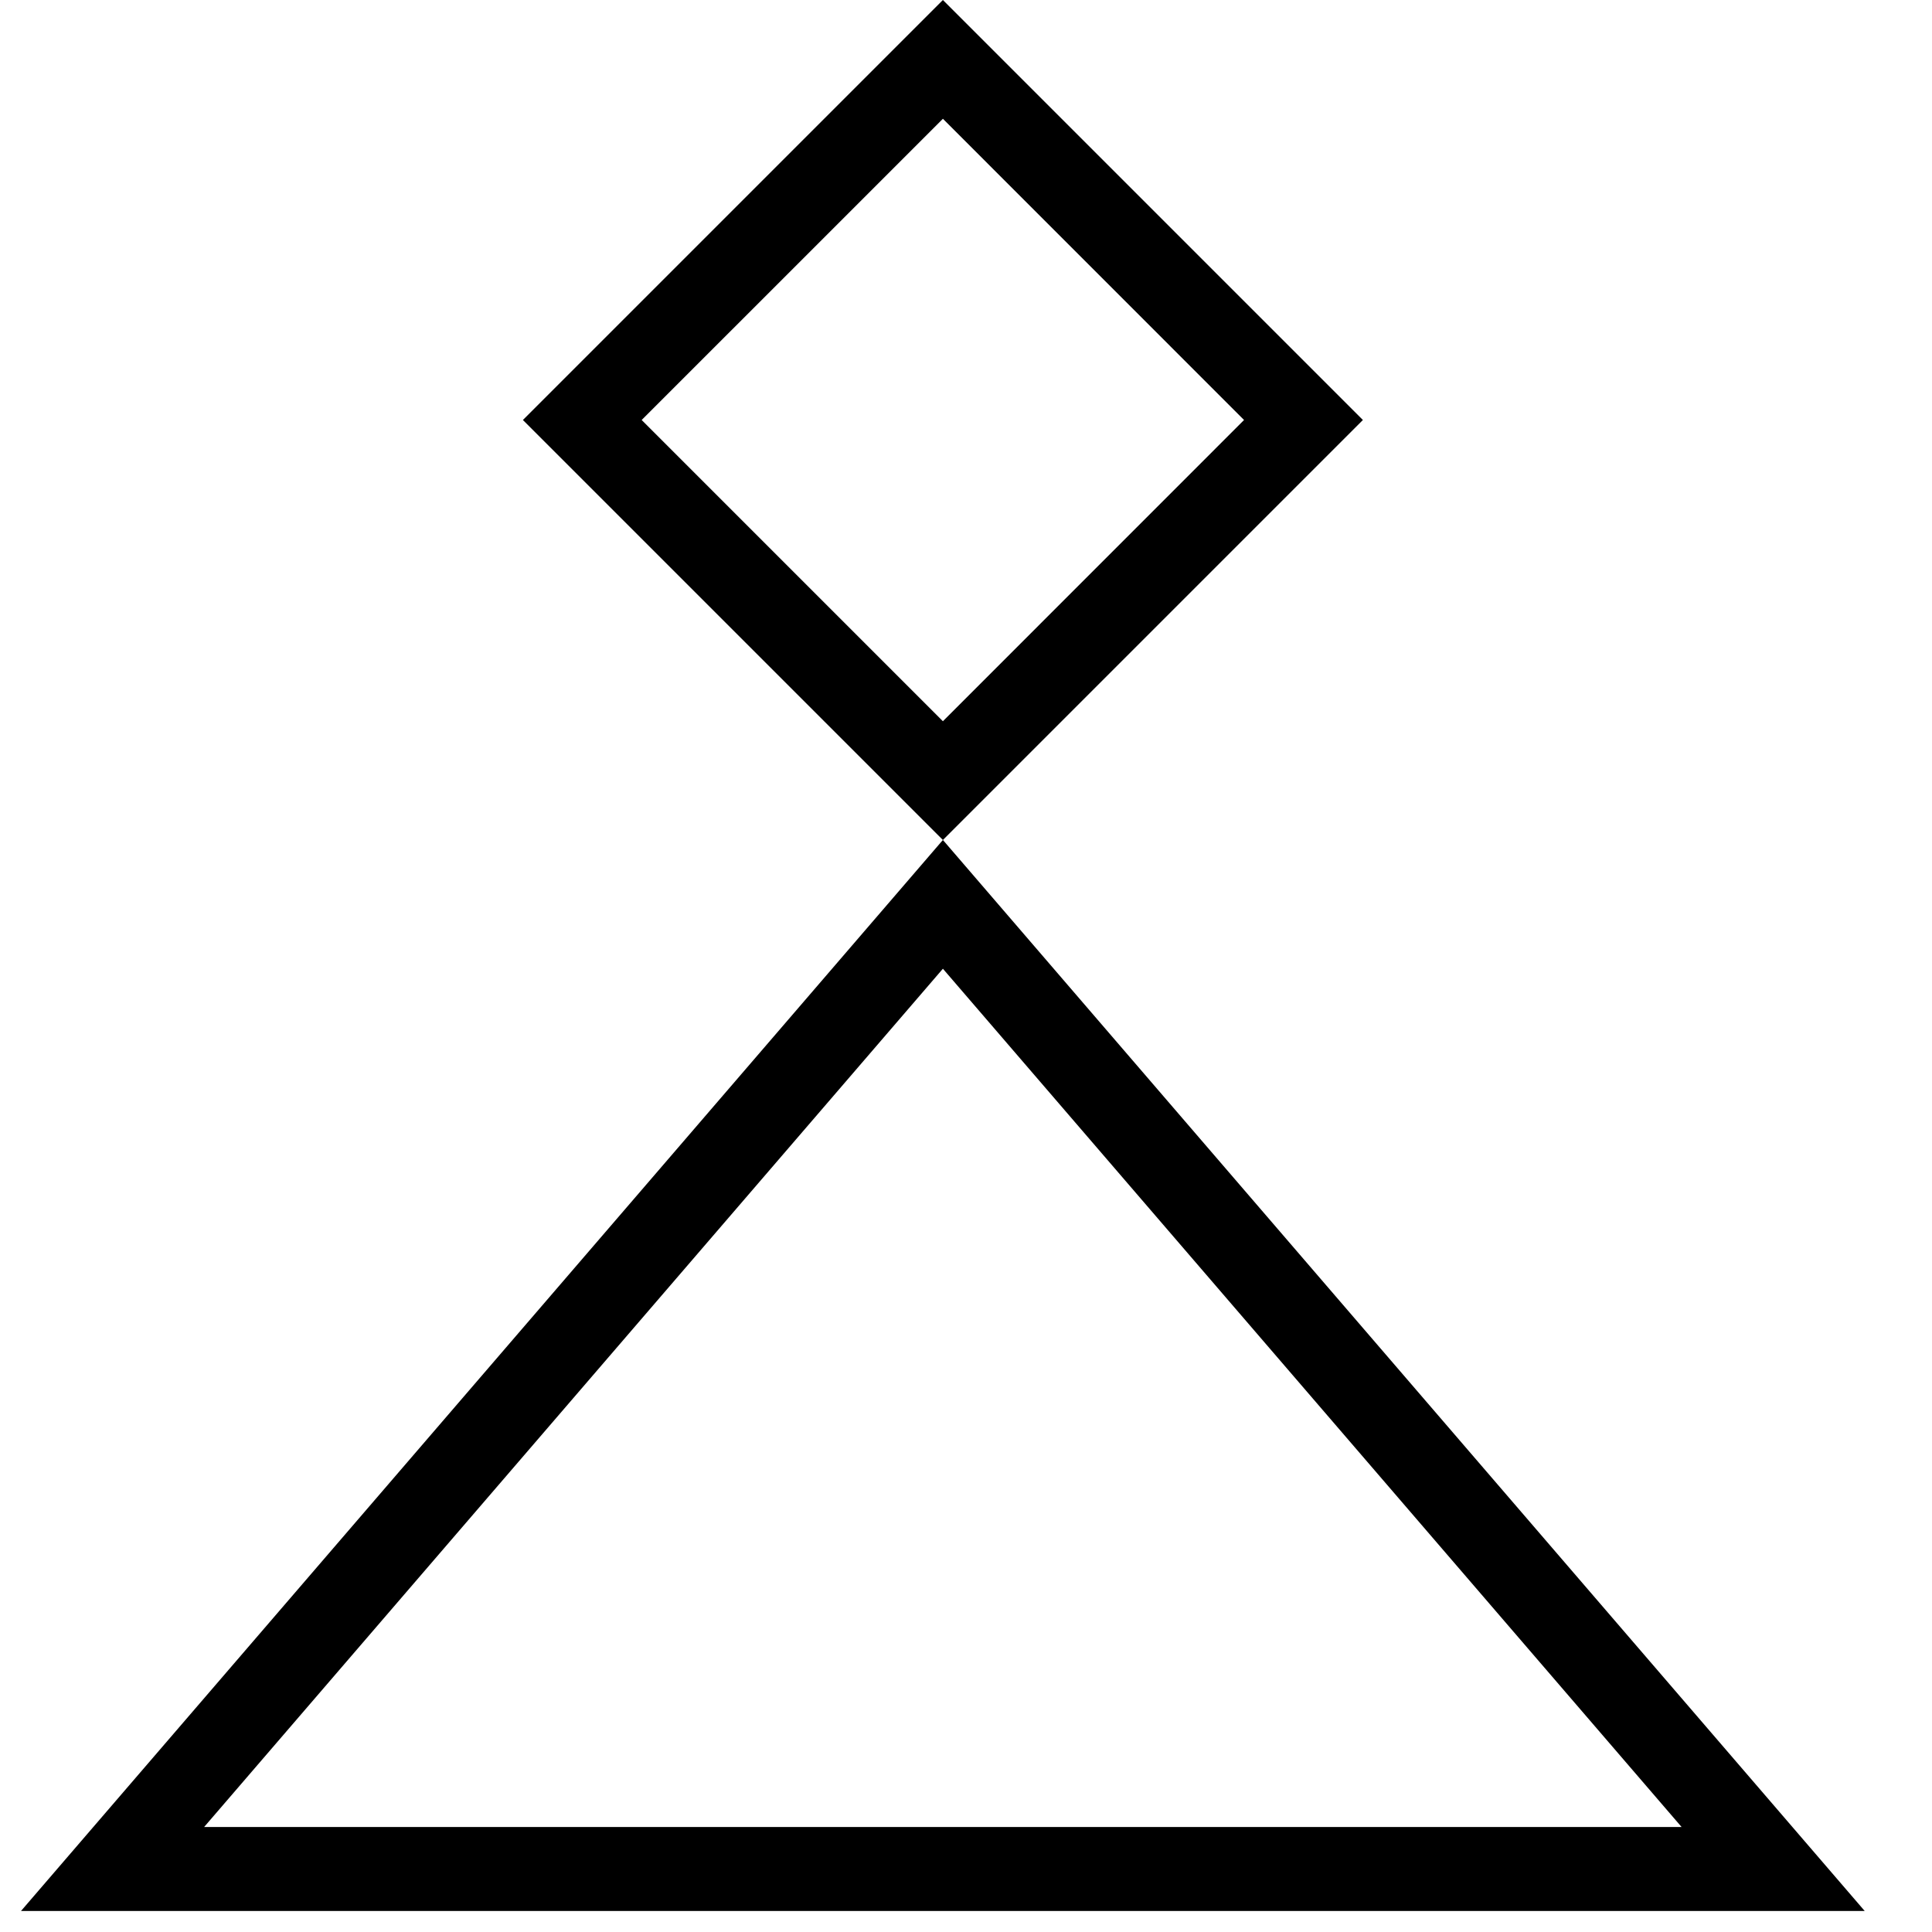
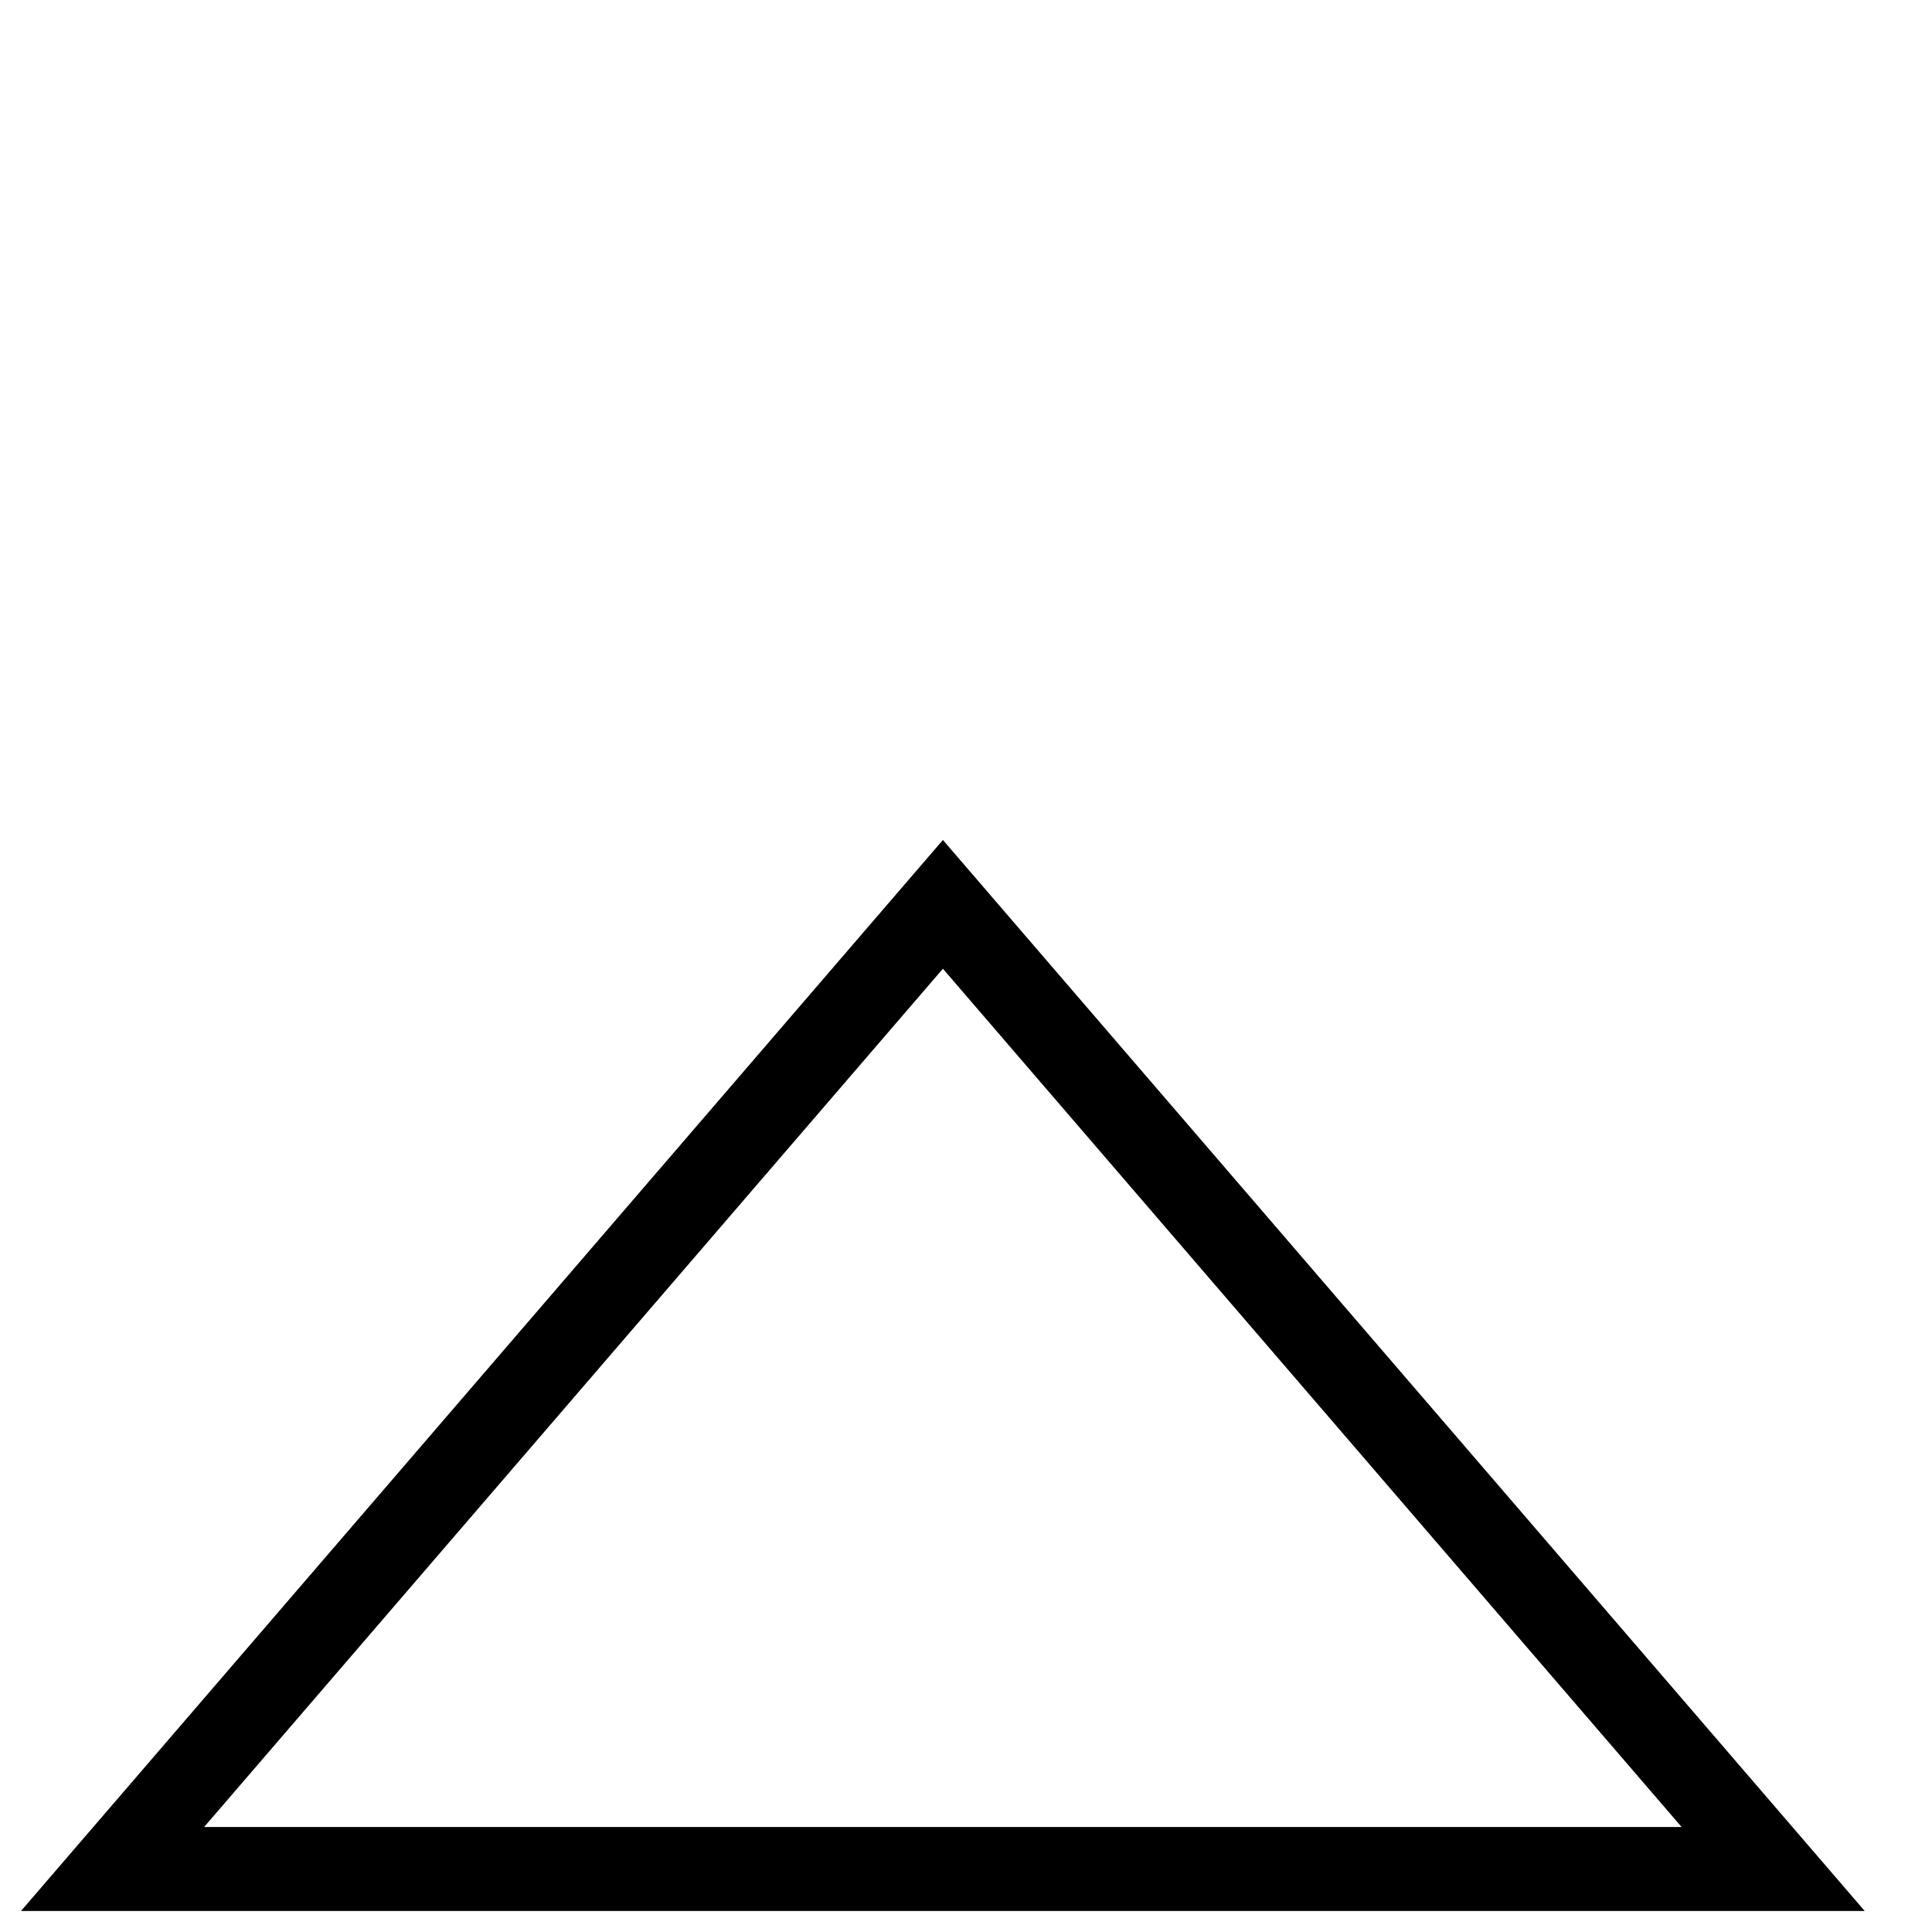
<svg xmlns="http://www.w3.org/2000/svg" width="23" height="23" viewBox="0 0 23 23" fill="none">
-   <path d="M6.225 5L11.225 -4.37114e-07L16.225 5L11.225 10L6.225 5ZM14.81 5L11.225 1.414L7.639 5L11.225 8.586L14.81 5Z" fill="black" />
  <path d="M21.109 22.25L1.34 22.25L11.225 10.766L21.109 22.25Z" stroke="black" />
</svg>